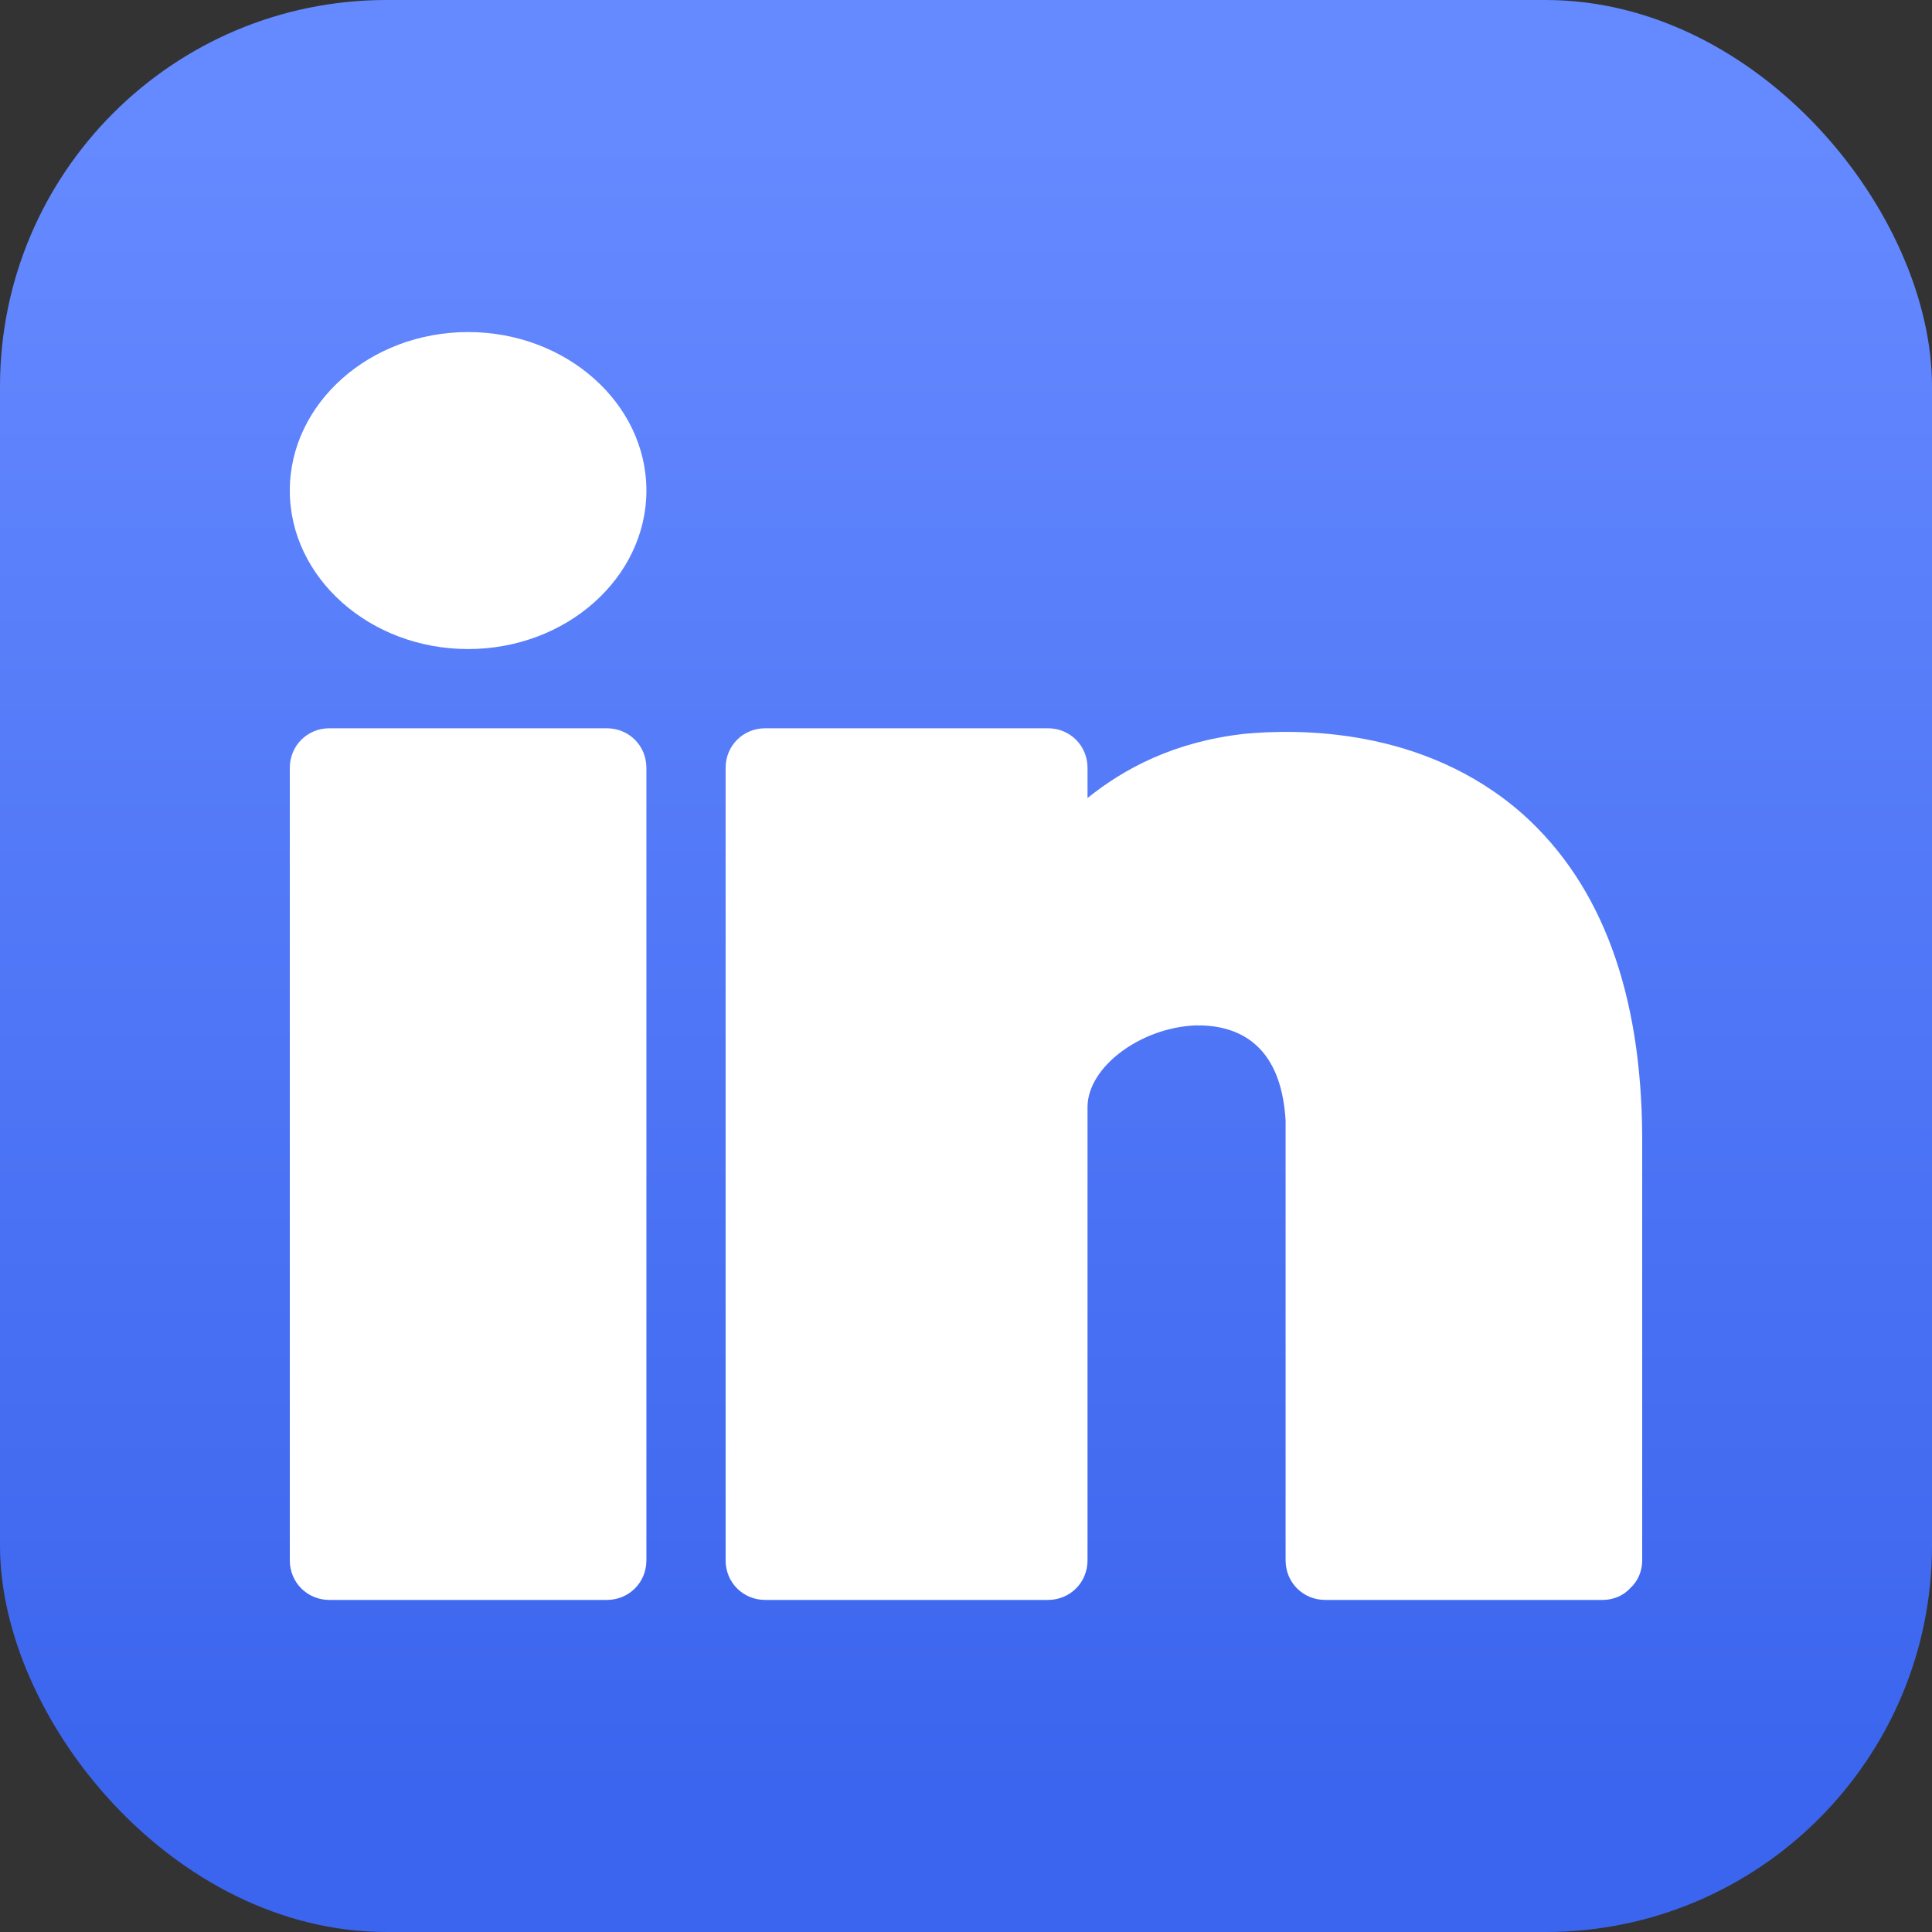
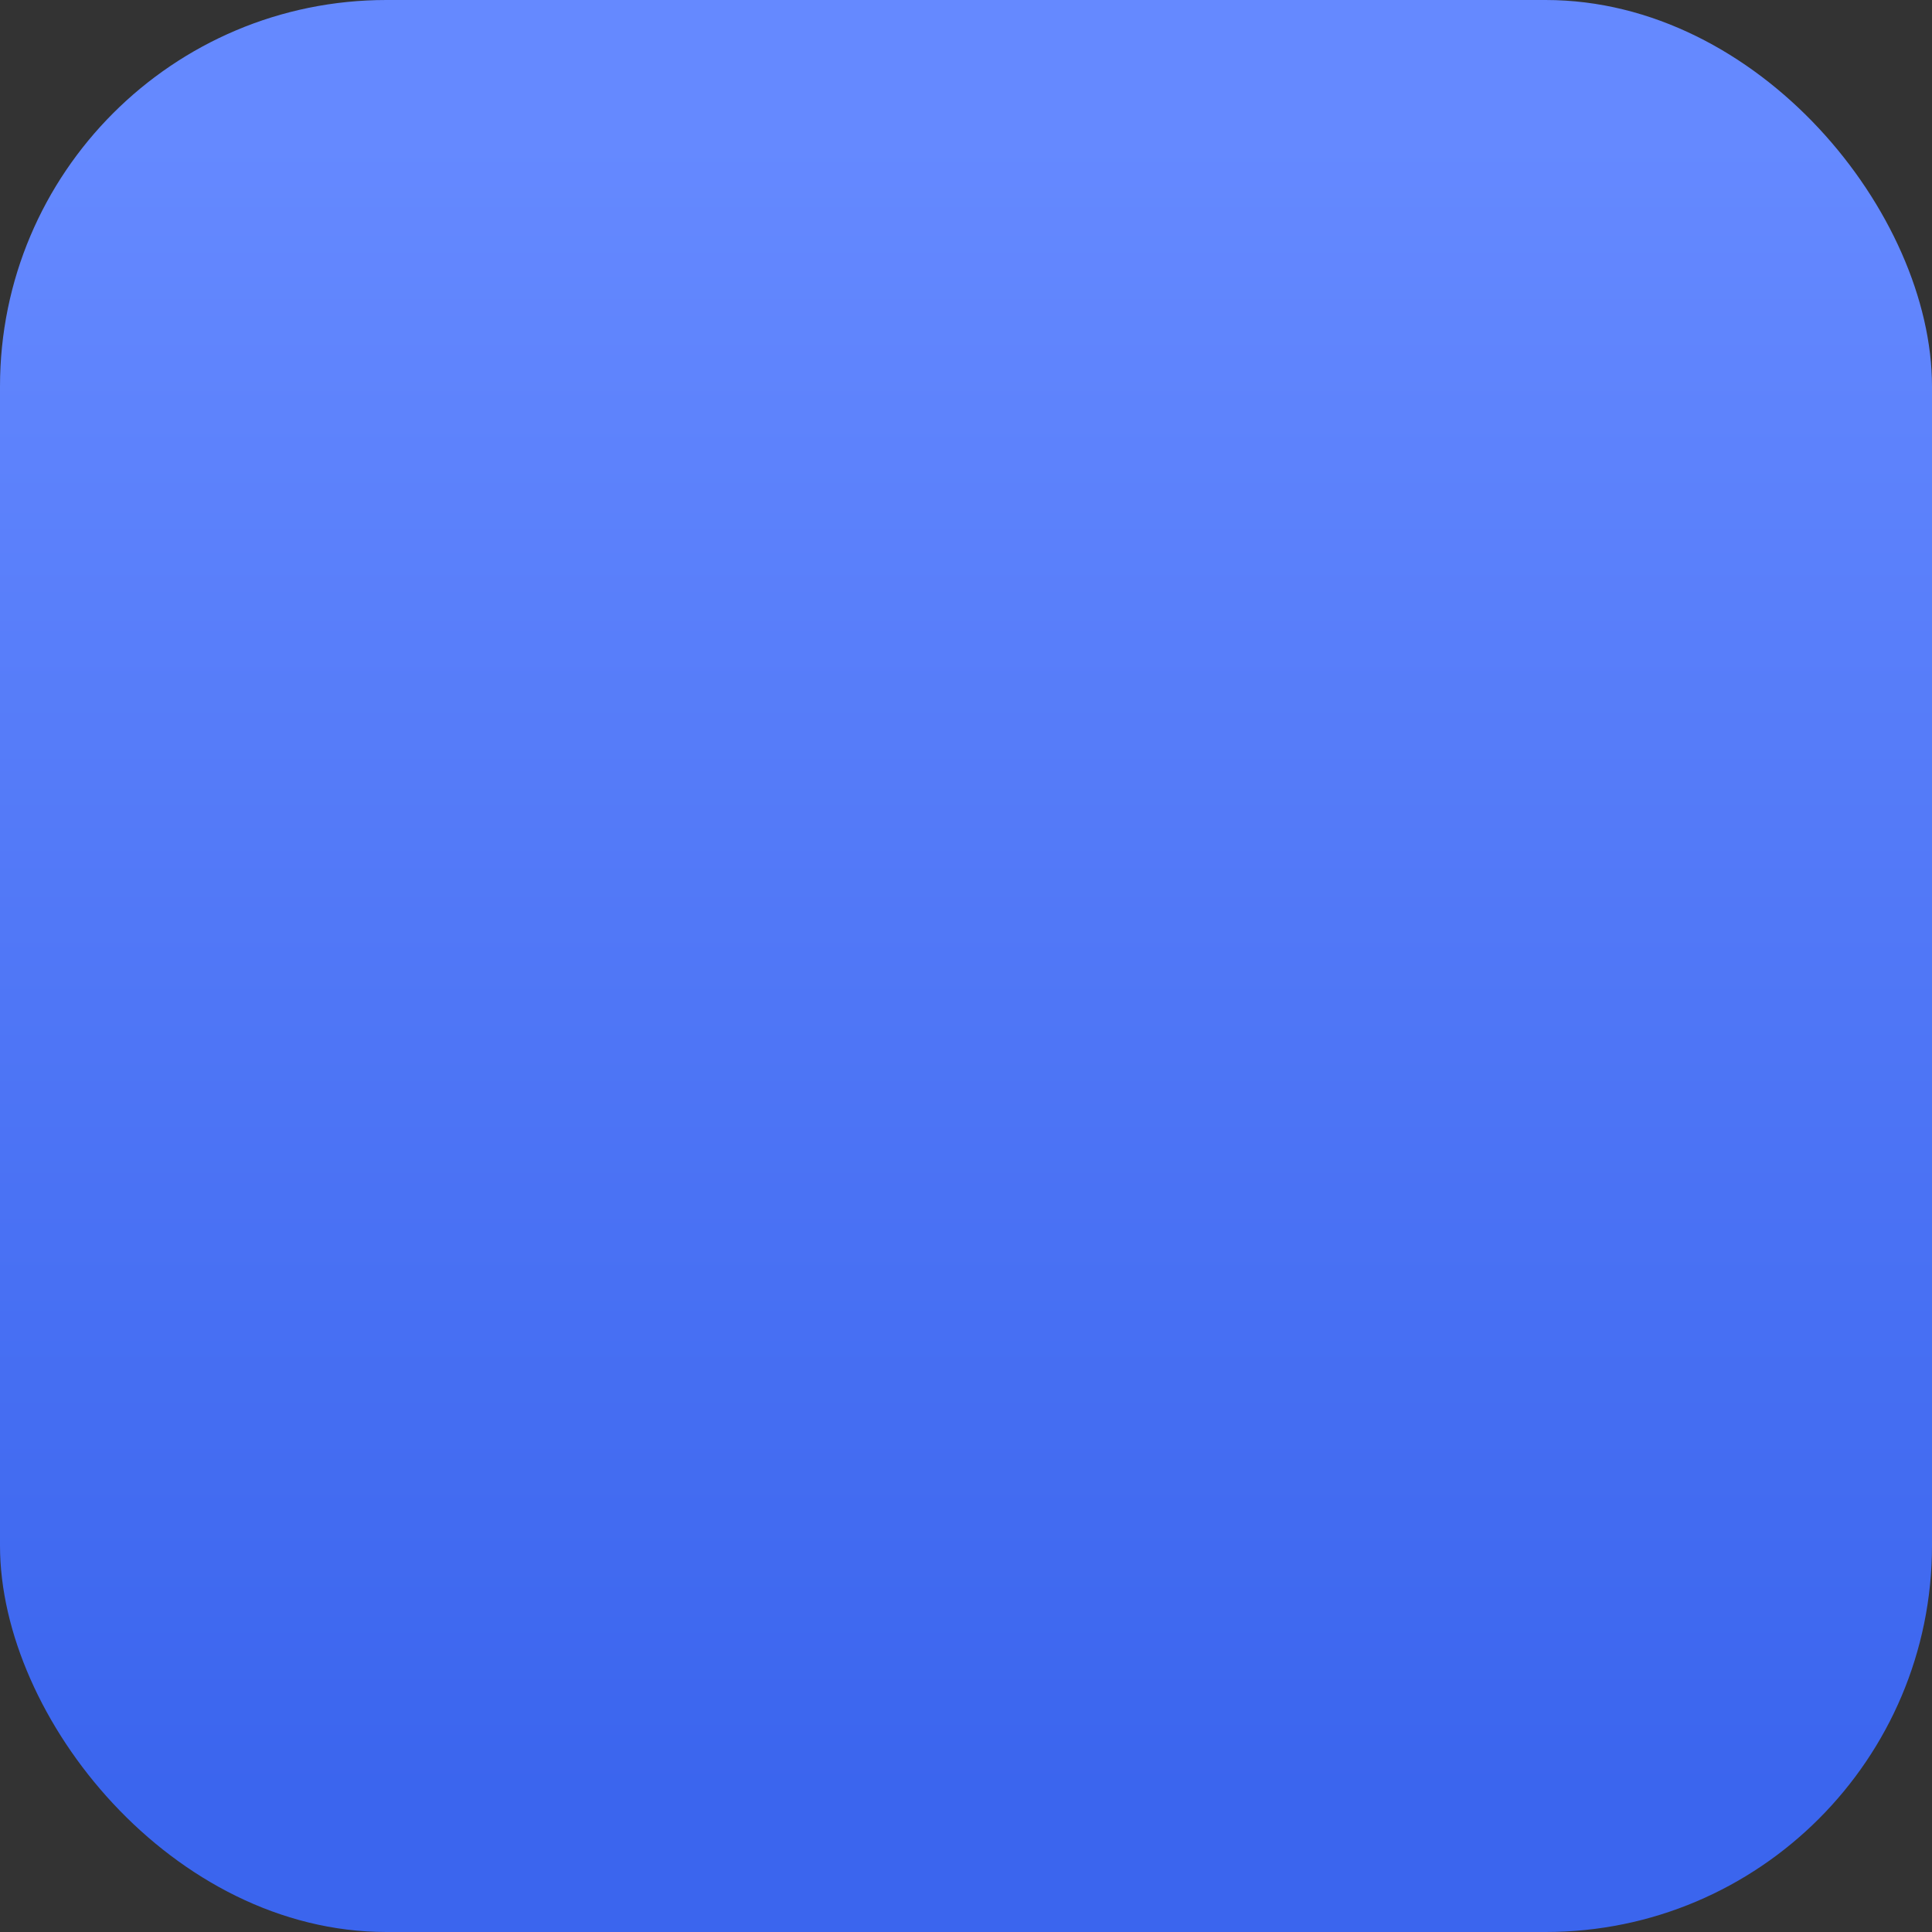
<svg xmlns="http://www.w3.org/2000/svg" width="40" height="40" viewBox="0 0 40 40" fill="none">
  <rect x="0" y="0" width="40" height="40" fill="#333333" stroke="none" />
  <rect width="40" height="40" rx="8" fill="url(#paint0_linear_186_1090)" />
  <g clip-path="url(#clip0_186_1090)">
-     <path d="M31.539 16.866C29.472 15.029 26.814 15.095 25.764 15.193C24.304 15.357 23.27 15.915 22.516 16.522V15.898C22.516 15.439 22.155 15.078 21.695 15.078H15.844C15.384 15.078 15.023 15.439 15.023 15.898V32.305C15.023 32.764 15.384 33.125 15.844 33.125H21.695C22.155 33.125 22.516 32.764 22.516 32.305V22.92C22.516 22.1 23.598 21.28 24.747 21.23C25.551 21.214 26.519 21.542 26.617 23.199V32.305C26.617 32.764 26.978 33.125 27.438 33.125H33.18C33.393 33.125 33.606 33.043 33.754 32.879C33.918 32.731 34 32.518 34 32.305V23.527C33.984 20.558 33.163 18.326 31.539 16.866Z" fill="white" />
-     <path d="M12.562 15.078H6.82C6.361 15.078 6 15.439 6 15.898V32.305C6 32.764 6.361 33.125 6.82 33.125H12.562C13.022 33.125 13.383 32.764 13.383 32.305V15.898C13.383 15.439 13.022 15.078 12.562 15.078Z" fill="white" />
-     <path d="M9.691 6.875C7.657 6.875 6 8.352 6 10.156C6 11.961 7.657 13.438 9.691 13.438C11.726 13.438 13.383 11.961 13.383 10.156C13.383 8.352 11.726 6.875 9.691 6.875Z" fill="white" />
-   </g>
+     </g>
  <defs>
    <linearGradient id="paint0_linear_186_1090" x1="12.857" y1="2.857" x2="12.857" y2="37.143" gradientUnits="userSpaceOnUse">
      <stop stop-color="#6589FF" />
      <stop offset="1" stop-color="#3B65EE" />
    </linearGradient>
    <clipPath id="clip0_186_1090">
-       <rect width="28" height="28" fill="white" transform="translate(6 6)" />
-     </clipPath>
+       </clipPath>
  </defs>
</svg>